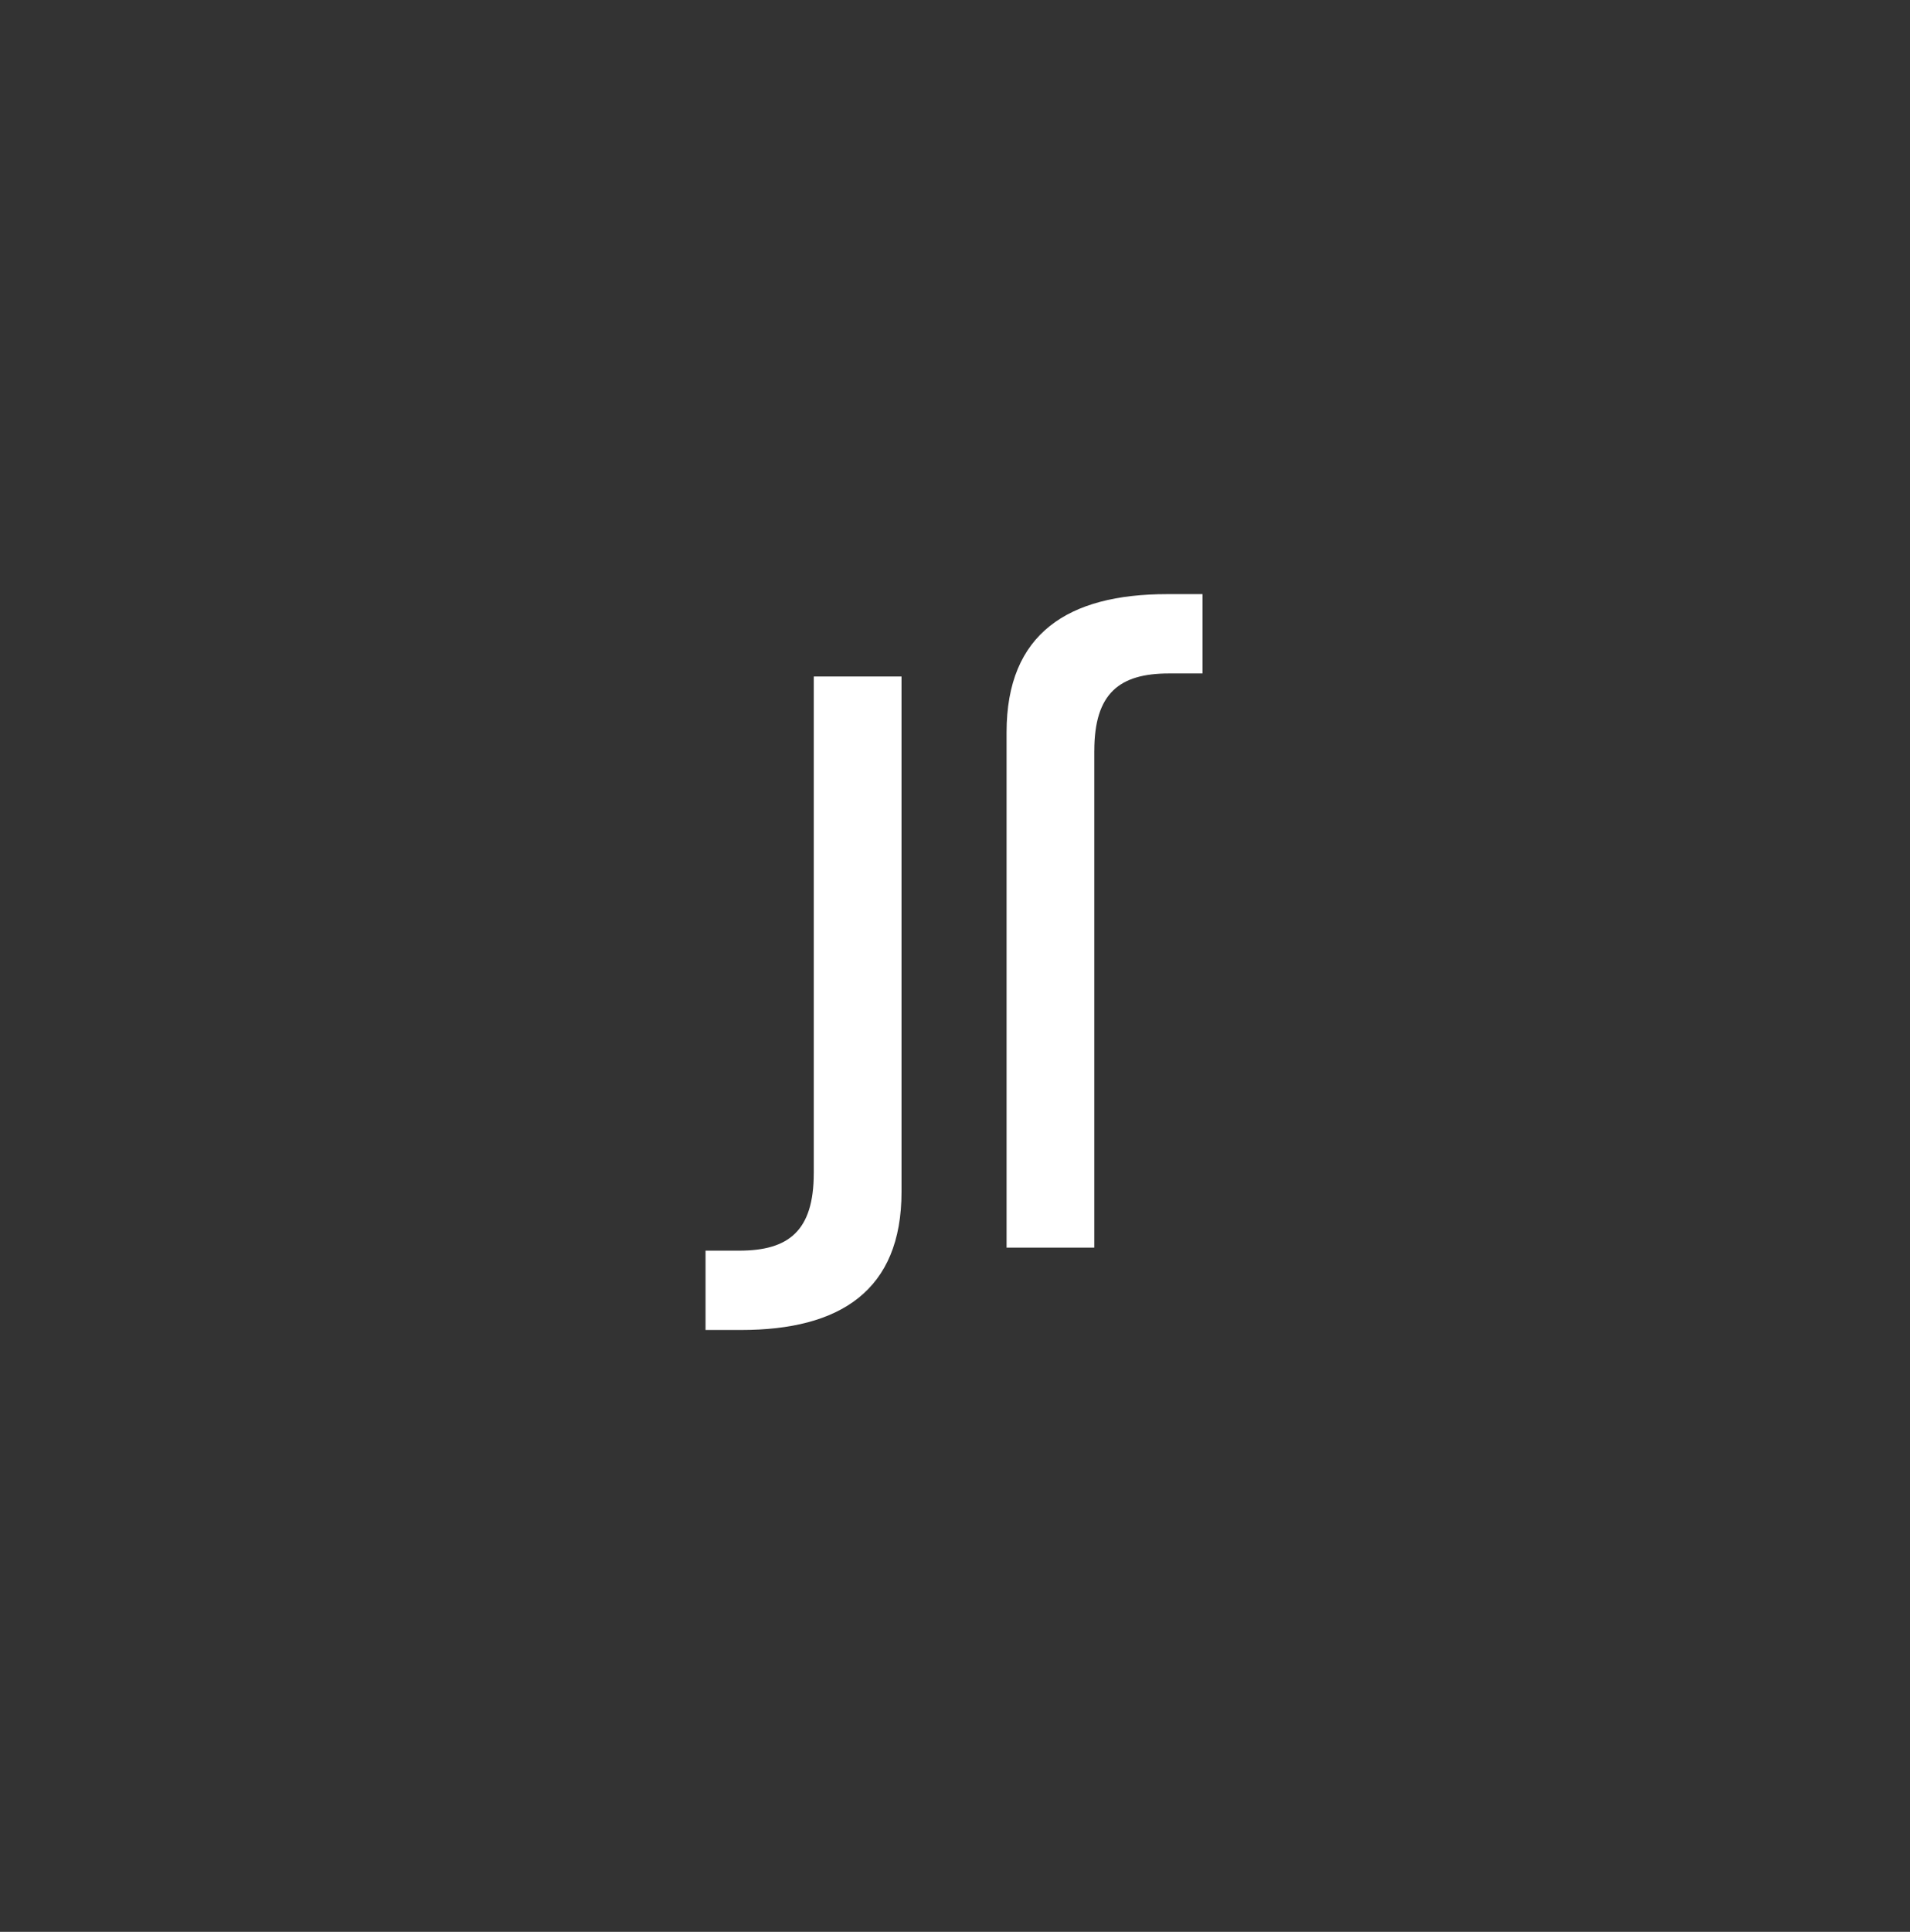
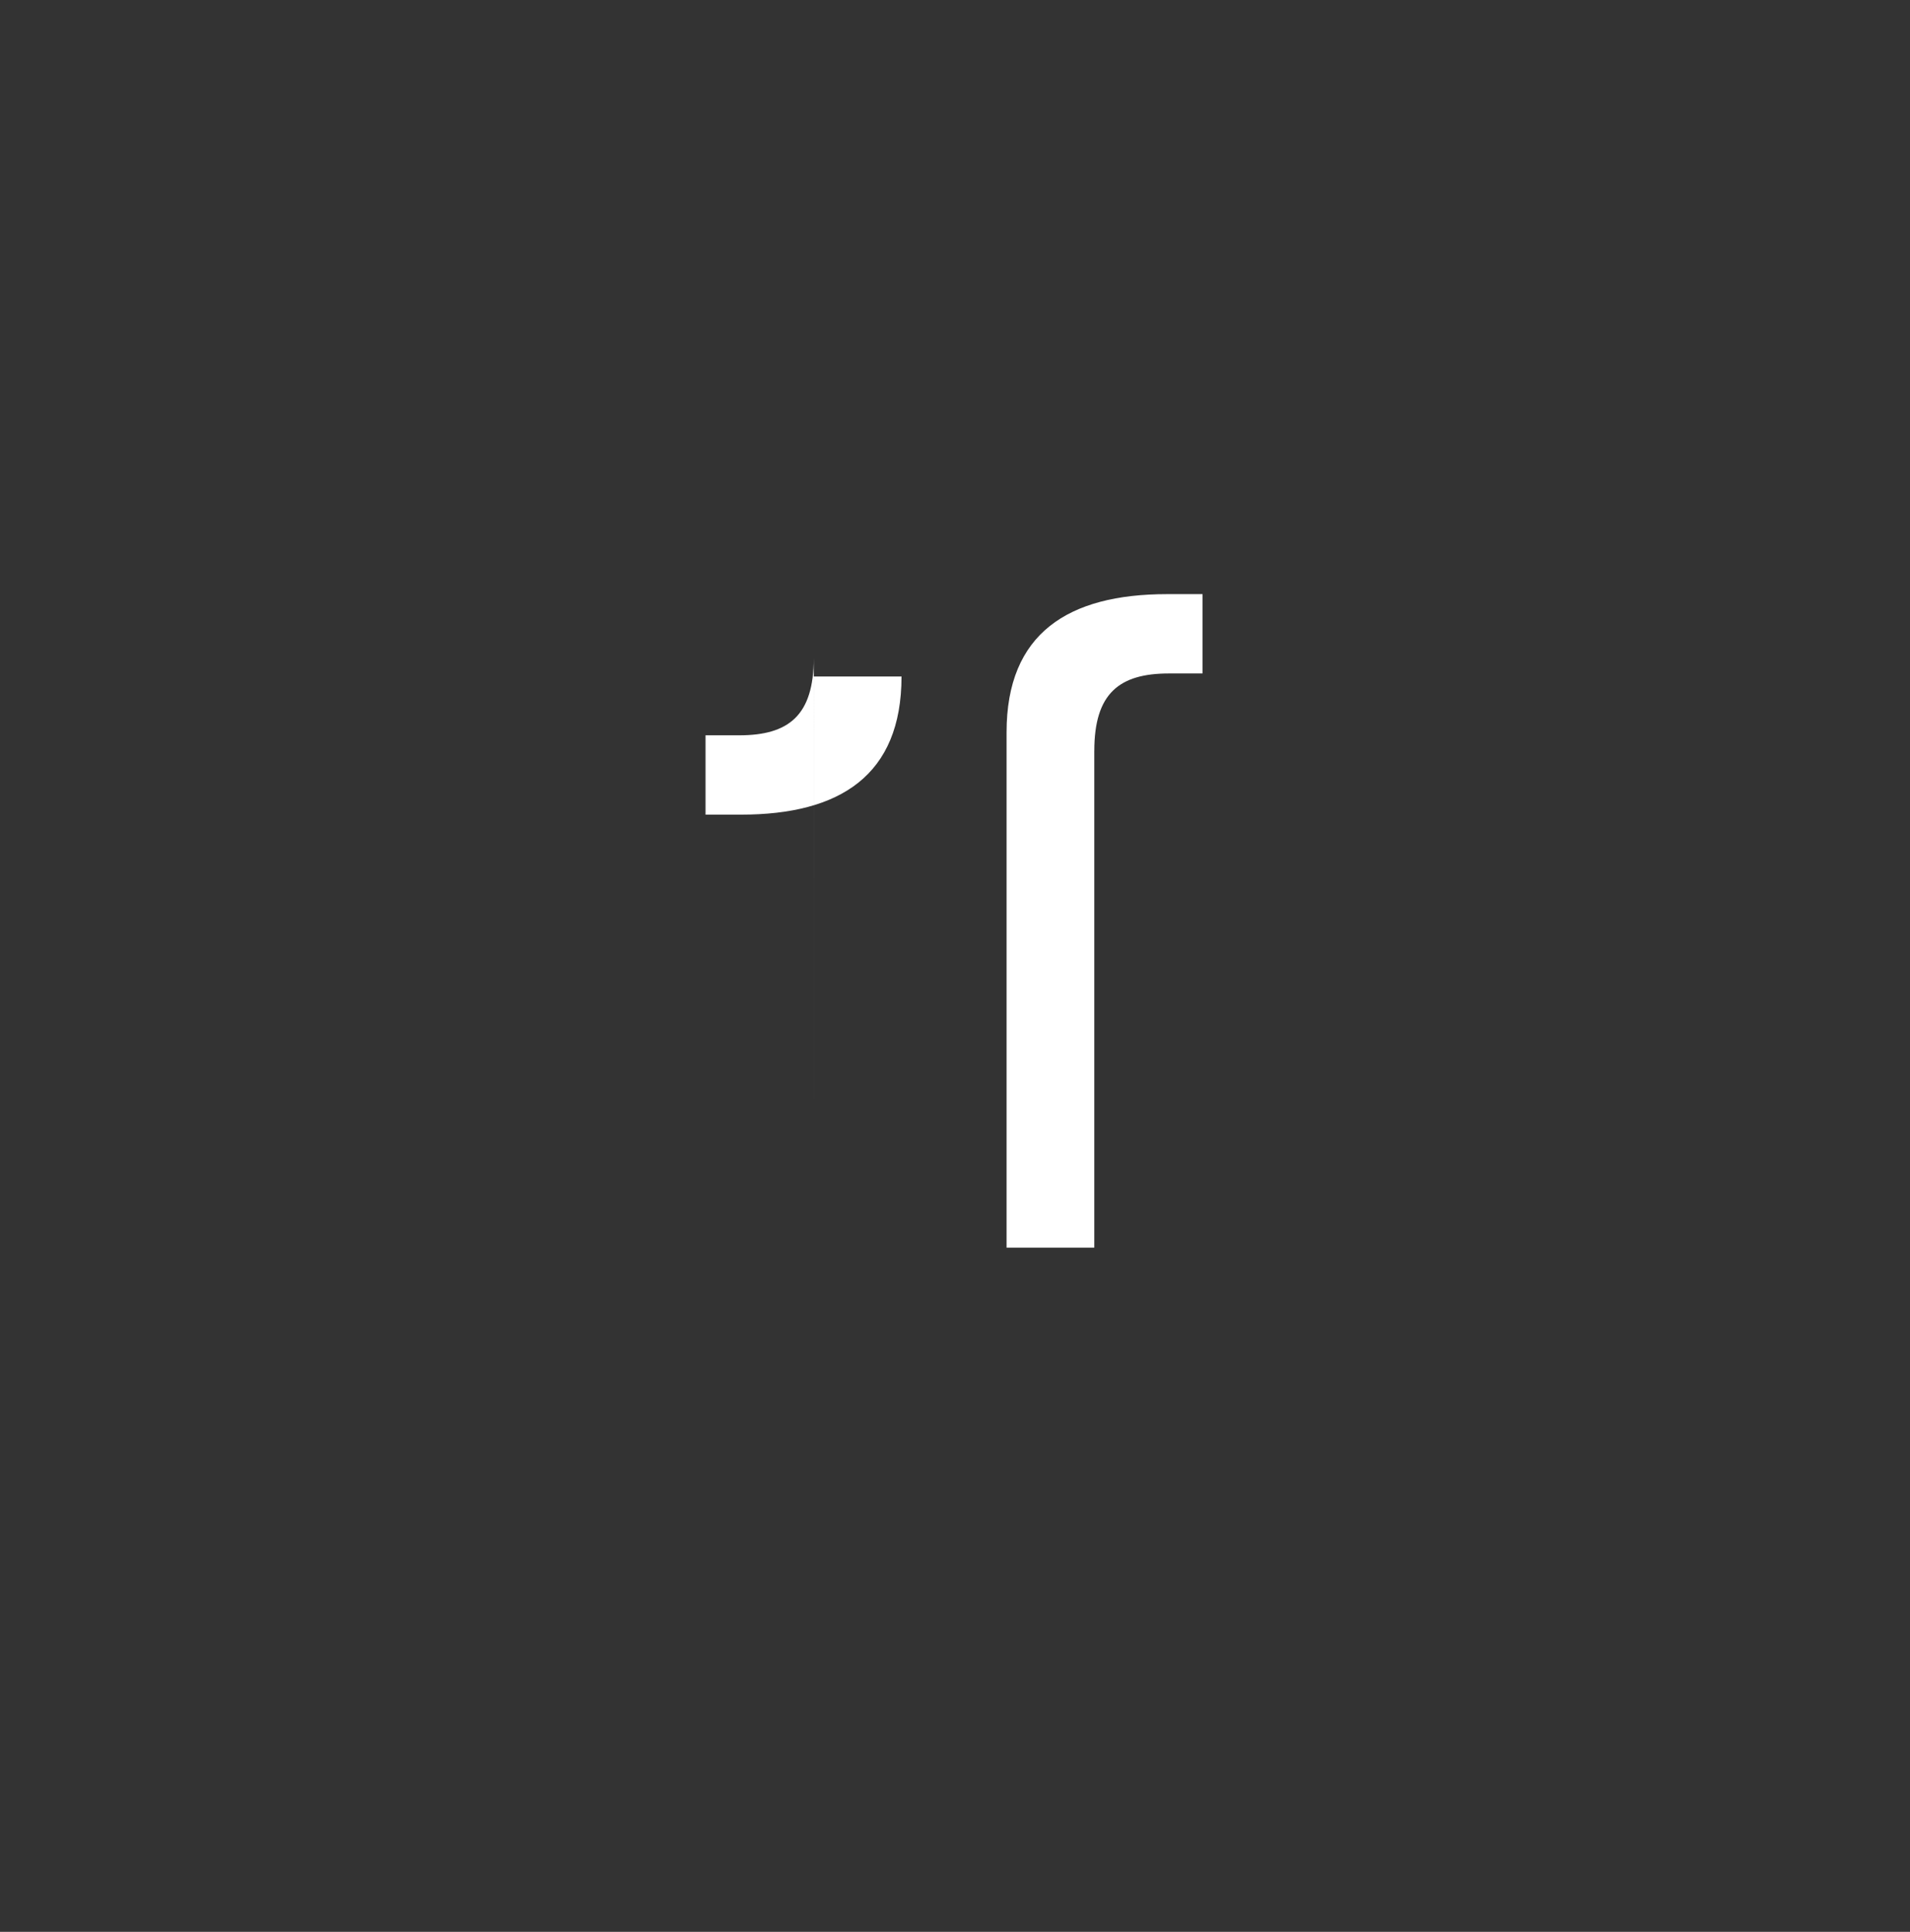
<svg xmlns="http://www.w3.org/2000/svg" viewBox="0 0 90 91">
  <rect x="0" y="0" width="90" height="91" fill="#333333" stroke="none" />
  <g fill="#fff" fill-rule="nonzero">
-     <path d="M38.346 55.263V31.866h4.134v24.276c0 4.66-2.902 6.508-7.564 6.508h-1.671v-3.737h1.583c2.33 0 3.517-.925 3.517-3.65M51.563 35.374v23.397H47.43V34.495c0-4.661 2.902-6.508 7.564-6.508h1.671v3.737h-1.583c-2.33 0-3.518.925-3.518 3.65" />
+     <path d="M38.346 55.263V31.866h4.134c0 4.66-2.902 6.508-7.564 6.508h-1.671v-3.737h1.583c2.33 0 3.517-.925 3.517-3.65M51.563 35.374v23.397H47.43V34.495c0-4.661 2.902-6.508 7.564-6.508h1.671v3.737h-1.583c-2.33 0-3.518.925-3.518 3.65" />
  </g>
</svg>